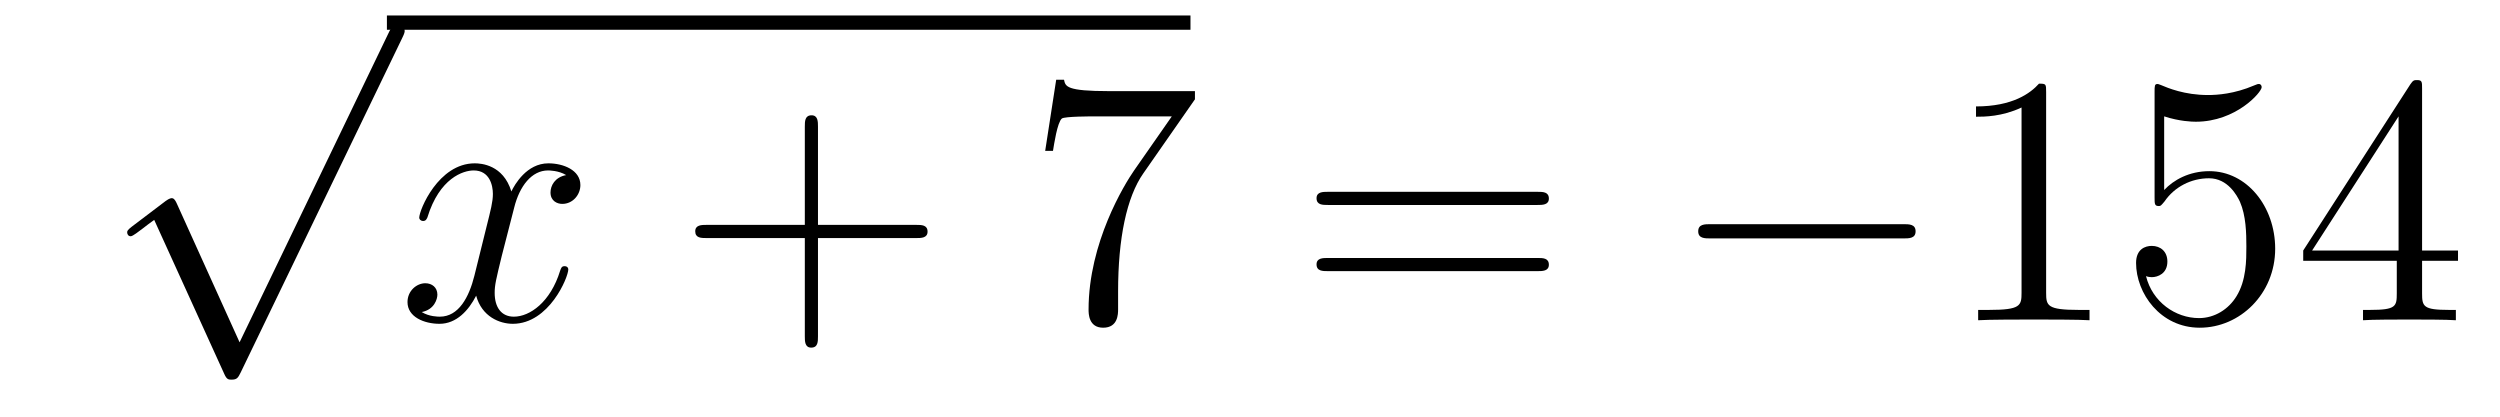
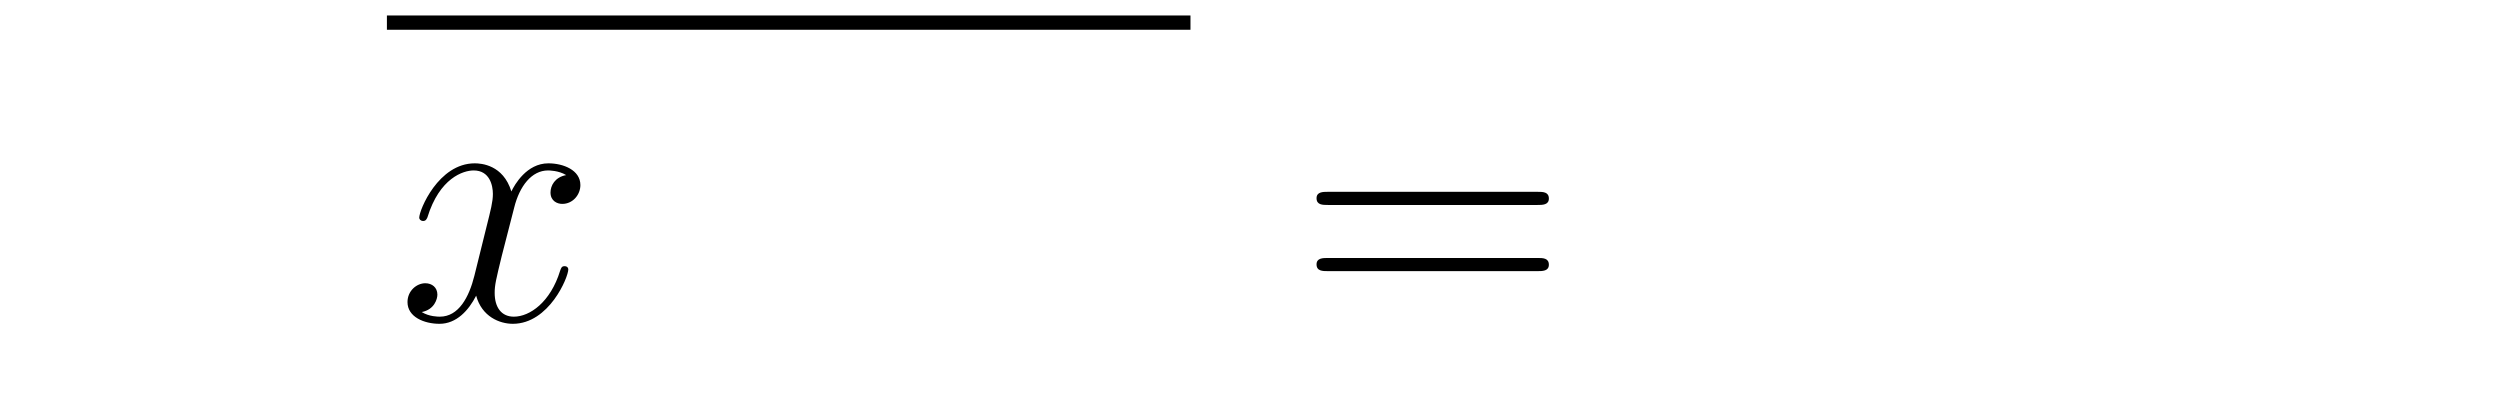
<svg xmlns="http://www.w3.org/2000/svg" height="14pt" version="1.1" viewBox="0 -14 84 14" width="84pt">
  <g id="page1">
    <g transform="matrix(1 0 0 1 -125 651)">
-       <path d="M133.05 -653.499L130.946 -658.149C130.863 -658.341 130.803 -658.341 130.767 -658.341C130.755 -658.341 130.695 -658.341 130.564 -658.245L129.428 -657.384C129.273 -657.265 129.273 -657.229 129.273 -657.193C129.273 -657.133 129.308 -657.062 129.392 -657.062C129.464 -657.062 129.667 -657.229 129.799 -657.325C129.87 -657.384 130.05 -657.516 130.181 -657.612L132.536 -652.435C132.62 -652.244 132.68 -652.244 132.787 -652.244C132.967 -652.244 133.002 -652.316 133.086 -652.483L138.513 -663.72C138.597 -663.888 138.597 -663.935 138.597 -663.959C138.597 -664.079 138.501 -664.198 138.358 -664.198C138.262 -664.198 138.178 -664.138 138.083 -663.947L133.05 -653.499Z" fill-rule="evenodd" />
      <path d="M138 -664H165V-664.48H138" />
      <path d="M144.023 -659.117C143.641 -659.046 143.497 -658.759 143.497 -658.532C143.497 -658.245 143.724 -658.149 143.892 -658.149C144.25 -658.149 144.501 -658.46 144.501 -658.782C144.501 -659.285 143.928 -659.512 143.425 -659.512C142.696 -659.512 142.29 -658.794 142.182 -658.567C141.907 -659.464 141.166 -659.512 140.951 -659.512C139.732 -659.512 139.086 -657.946 139.086 -657.683C139.086 -657.635 139.134 -657.575 139.218 -657.575C139.313 -657.575 139.337 -657.647 139.361 -657.695C139.768 -659.022 140.569 -659.273 140.915 -659.273C141.453 -659.273 141.561 -658.771 141.561 -658.484C141.561 -658.221 141.489 -657.946 141.345 -657.372L140.939 -655.734C140.76 -655.017 140.413 -654.36 139.779 -654.36C139.72 -654.36 139.421 -654.36 139.17 -654.515C139.6 -654.599 139.696 -654.957 139.696 -655.101C139.696 -655.34 139.517 -655.483 139.29 -655.483C139.003 -655.483 138.692 -655.232 138.692 -654.85C138.692 -654.348 139.254 -654.12 139.768 -654.12C140.341 -654.12 140.748 -654.575 140.999 -655.065C141.19 -654.36 141.788 -654.12 142.23 -654.12C143.45 -654.12 144.095 -655.687 144.095 -655.949C144.095 -656.009 144.047 -656.057 143.976 -656.057C143.868 -656.057 143.856 -655.997 143.82 -655.902C143.497 -654.85 142.804 -654.36 142.266 -654.36C141.848 -654.36 141.621 -654.67 141.621 -655.16C141.621 -655.423 141.668 -655.615 141.86 -656.404L142.278 -658.029C142.457 -658.747 142.864 -659.273 143.414 -659.273C143.438 -659.273 143.772 -659.273 144.023 -659.117Z" fill-rule="evenodd" />
-       <path d="M152.484 -657.001H155.784C155.951 -657.001 156.166 -657.001 156.166 -657.217C156.166 -657.444 155.963 -657.444 155.784 -657.444H152.484V-660.743C152.484 -660.91 152.484 -661.126 152.269 -661.126C152.042 -661.126 152.042 -660.922 152.042 -660.743V-657.444H148.743C148.575 -657.444 148.36 -657.444 148.36 -657.228C148.36 -657.001 148.563 -657.001 148.743 -657.001H152.042V-653.702C152.042 -653.535 152.042 -653.32 152.257 -653.32C152.484 -653.32 152.484 -653.523 152.484 -653.702V-657.001Z" fill-rule="evenodd" />
-       <path d="M165.15 -661.663V-661.938H162.269C160.823 -661.938 160.799 -662.094 160.751 -662.321H160.488L160.118 -659.93H160.38C160.416 -660.145 160.524 -660.887 160.679 -661.018C160.775 -661.09 161.672 -661.09 161.839 -661.09H164.373L163.106 -659.273C162.783 -658.807 161.576 -656.846 161.576 -654.599C161.576 -654.467 161.576 -653.989 162.066 -653.989C162.568 -653.989 162.568 -654.455 162.568 -654.611V-655.208C162.568 -656.989 162.855 -658.376 163.417 -659.177L165.15 -661.663Z" fill-rule="evenodd" />
      <path d="M176.66 -658.113C176.827 -658.113 177.042 -658.113 177.042 -658.328C177.042 -658.555 176.839 -658.555 176.66 -658.555H169.619C169.451 -658.555 169.236 -658.555 169.236 -658.34C169.236 -658.113 169.44 -658.113 169.619 -658.113H176.66ZM176.66 -655.89C176.827 -655.89 177.042 -655.89 177.042 -656.105C177.042 -656.332 176.839 -656.332 176.66 -656.332H169.619C169.451 -656.332 169.236 -656.332 169.236 -656.117C169.236 -655.89 169.44 -655.89 169.619 -655.89H176.66Z" fill-rule="evenodd" />
-       <path d="M188.946 -656.989C189.149 -656.989 189.364 -656.989 189.364 -657.228C189.364 -657.468 189.149 -657.468 188.946 -657.468H182.479C182.275 -657.468 182.06 -657.468 182.06 -657.228C182.06 -656.989 182.275 -656.989 182.479 -656.989H188.946Z" fill-rule="evenodd" />
-       <path d="M193.75 -661.902C193.75 -662.178 193.75 -662.189 193.51 -662.189C193.223 -661.867 192.625 -661.424 191.394 -661.424V-661.078C191.669 -661.078 192.266 -661.078 192.924 -661.388V-655.16C192.924 -654.73 192.888 -654.587 191.836 -654.587H191.466V-654.24C191.788 -654.264 192.948 -654.264 193.343 -654.264C193.738 -654.264 194.885 -654.264 195.208 -654.24V-654.587H194.837C193.786 -654.587 193.75 -654.73 193.75 -655.16V-661.902ZM197.716 -661.09C198.23 -660.922 198.649 -660.91 198.78 -660.91C200.131 -660.91 200.992 -661.902 200.992 -662.07C200.992 -662.118 200.968 -662.178 200.896 -662.178C200.872 -662.178 200.849 -662.178 200.741 -662.13C200.071 -661.843 199.498 -661.807 199.187 -661.807C198.397 -661.807 197.836 -662.046 197.609 -662.142C197.525 -662.178 197.501 -662.178 197.489 -662.178C197.394 -662.178 197.394 -662.106 197.394 -661.914V-658.364C197.394 -658.149 197.394 -658.077 197.537 -658.077C197.597 -658.077 197.609 -658.089 197.729 -658.233C198.064 -658.723 198.625 -659.01 199.223 -659.01C199.856 -659.01 200.167 -658.424 200.262 -658.221C200.466 -657.754 200.478 -657.169 200.478 -656.714C200.478 -656.26 200.478 -655.579 200.143 -655.041C199.88 -654.611 199.414 -654.312 198.888 -654.312C198.098 -654.312 197.322 -654.85 197.106 -655.722C197.166 -655.698 197.238 -655.687 197.298 -655.687C197.501 -655.687 197.824 -655.806 197.824 -656.212C197.824 -656.547 197.597 -656.738 197.298 -656.738C197.083 -656.738 196.772 -656.631 196.772 -656.165C196.772 -655.148 197.585 -653.989 198.912 -653.989C200.262 -653.989 201.446 -655.125 201.446 -656.643C201.446 -658.065 200.49 -659.249 199.235 -659.249C198.553 -659.249 198.028 -658.95 197.716 -658.615V-661.09ZM206.382 -662.022C206.382 -662.249 206.382 -662.309 206.214 -662.309C206.118 -662.309 206.083 -662.309 205.987 -662.166L202.388 -656.583V-656.236H205.532V-655.148C205.532 -654.706 205.508 -654.587 204.636 -654.587H204.397V-654.24C204.672 -654.264 205.616 -654.264 205.951 -654.264S207.242 -654.264 207.517 -654.24V-654.587H207.278C206.417 -654.587 206.382 -654.706 206.382 -655.148V-656.236H207.589V-656.583H206.382V-662.022ZM205.592 -661.09V-656.583H202.687L205.592 -661.09Z" fill-rule="evenodd" />
    </g>
  </g>
</svg>